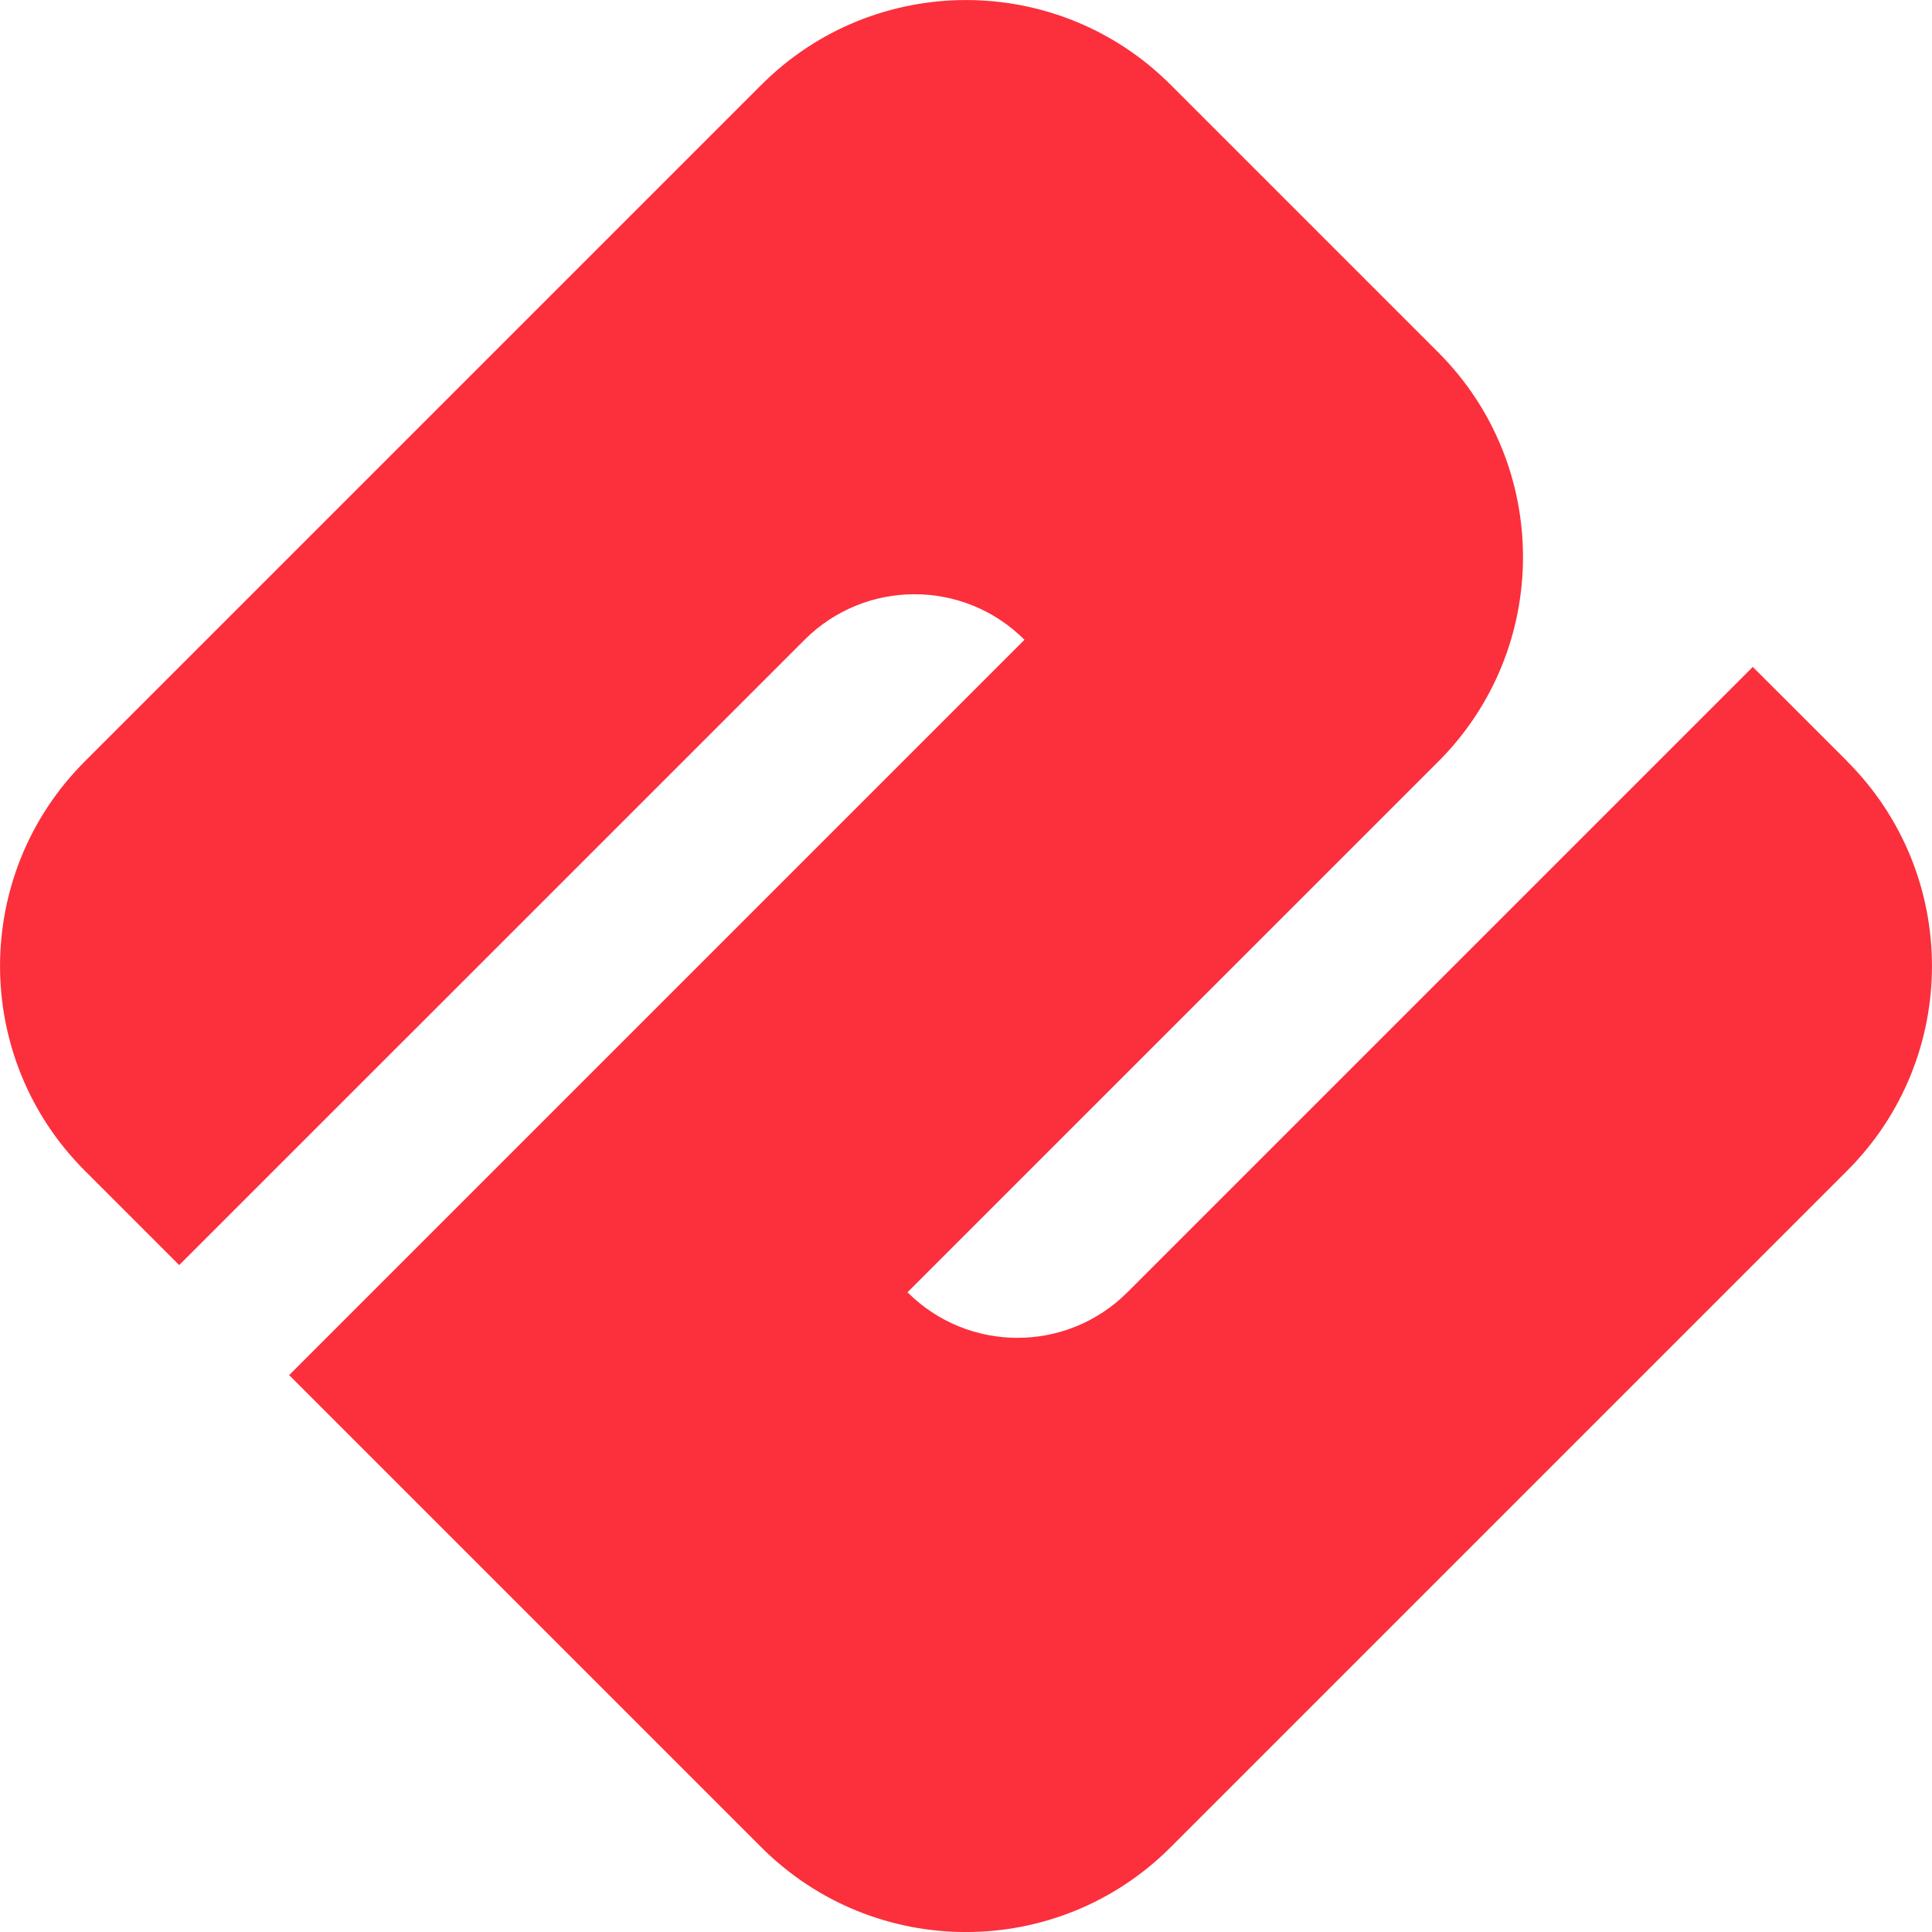
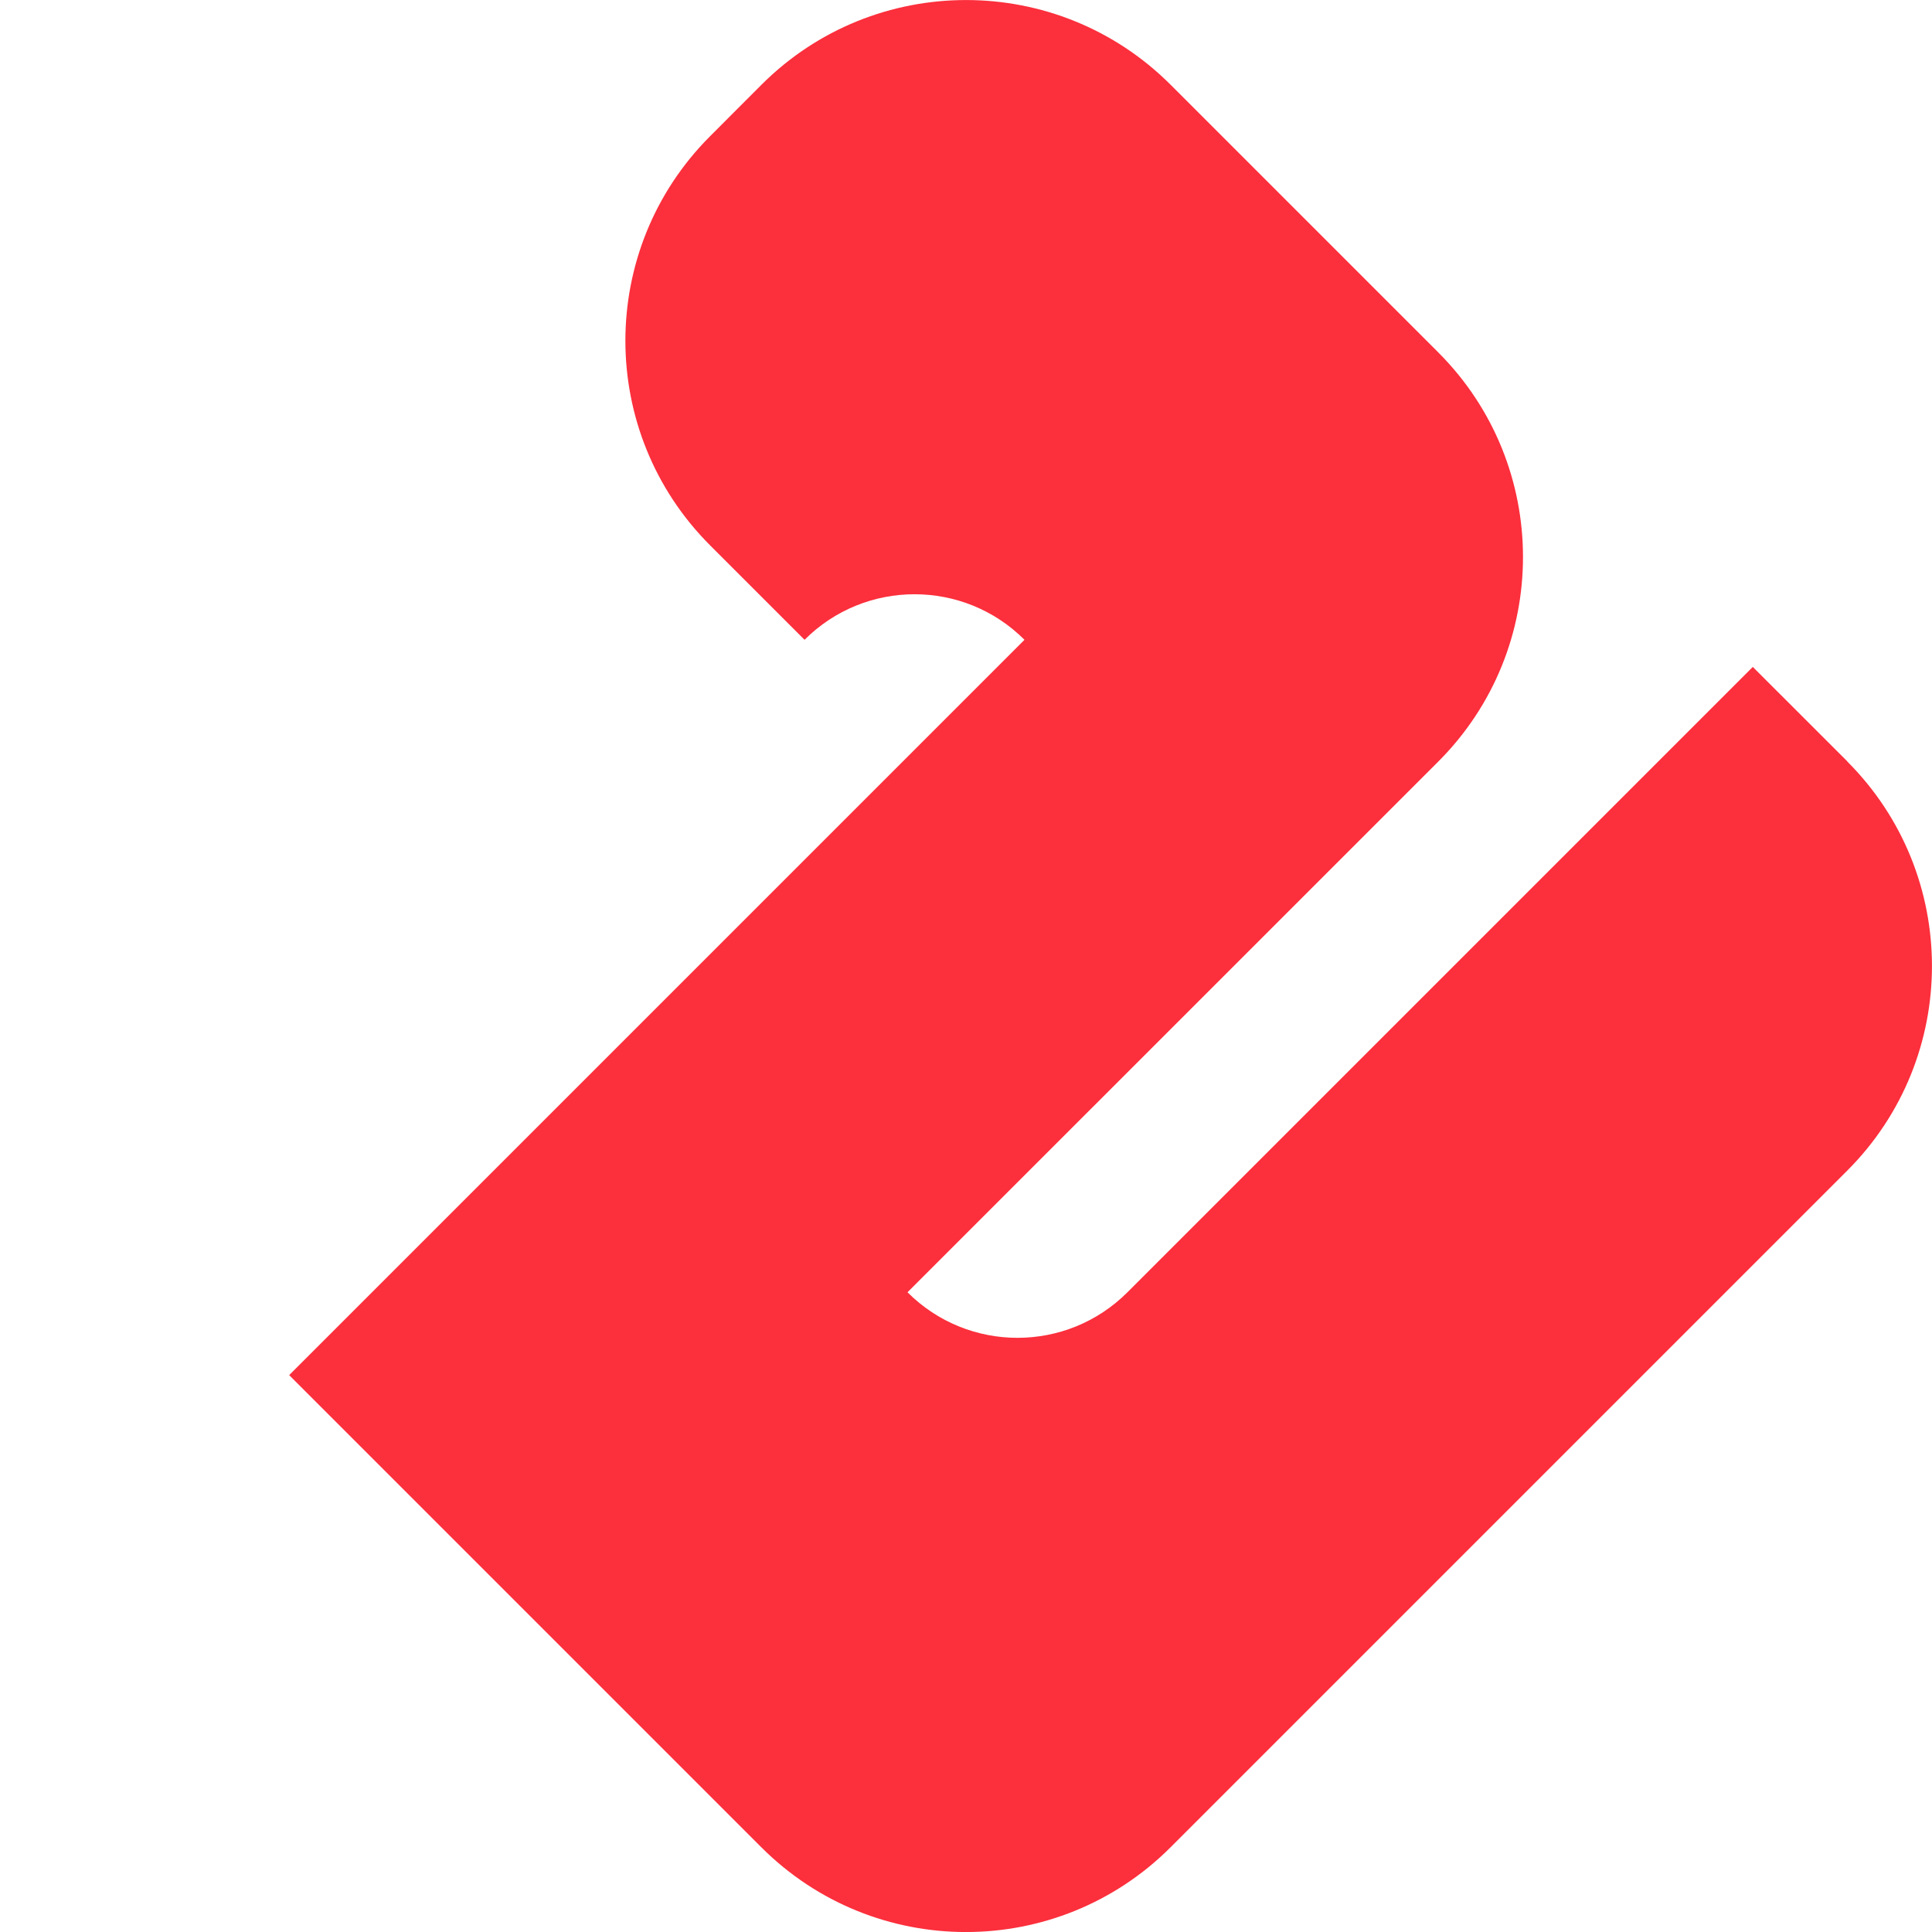
<svg xmlns="http://www.w3.org/2000/svg" viewBox="0 0 250 250" data-sanitized-data-name="Layer 1" data-name="Layer 1" id="Layer_1">
  <defs>
    <style>
      .cls-1 {
        fill: #fc2f3c;
        stroke-width: 0px;
      }
    </style>
  </defs>
-   <path d="M239.03,98.53c14.62,14.62,14.62,38.33,0,52.95l-87.56,87.56c-14.62,14.62-38.33,14.62-52.95,0l-61.1-61.1,95.15-95.15c-7.86-7.86-20.6-7.86-28.46,0L23.19,163.7l-12.22-12.22c-14.62-14.62-14.62-38.33,0-52.95L98.53,10.97c14.62-14.62,38.33-14.62,52.95,0l34.63,34.63c14.62,14.62,14.62,38.33,0,52.95l-68.68,68.67c7.86,7.86,20.6,7.86,28.46,0l80.92-80.92,12.23,12.22Z" class="cls-1" />
+   <path d="M239.03,98.53c14.62,14.62,14.62,38.33,0,52.95l-87.56,87.56c-14.62,14.62-38.33,14.62-52.95,0l-61.1-61.1,95.15-95.15c-7.86-7.86-20.6-7.86-28.46,0l-12.22-12.22c-14.62-14.62-14.62-38.33,0-52.95L98.53,10.97c14.62-14.62,38.33-14.62,52.95,0l34.63,34.63c14.62,14.62,14.62,38.33,0,52.95l-68.68,68.67c7.86,7.86,20.6,7.86,28.46,0l80.92-80.92,12.23,12.22Z" class="cls-1" />
</svg>